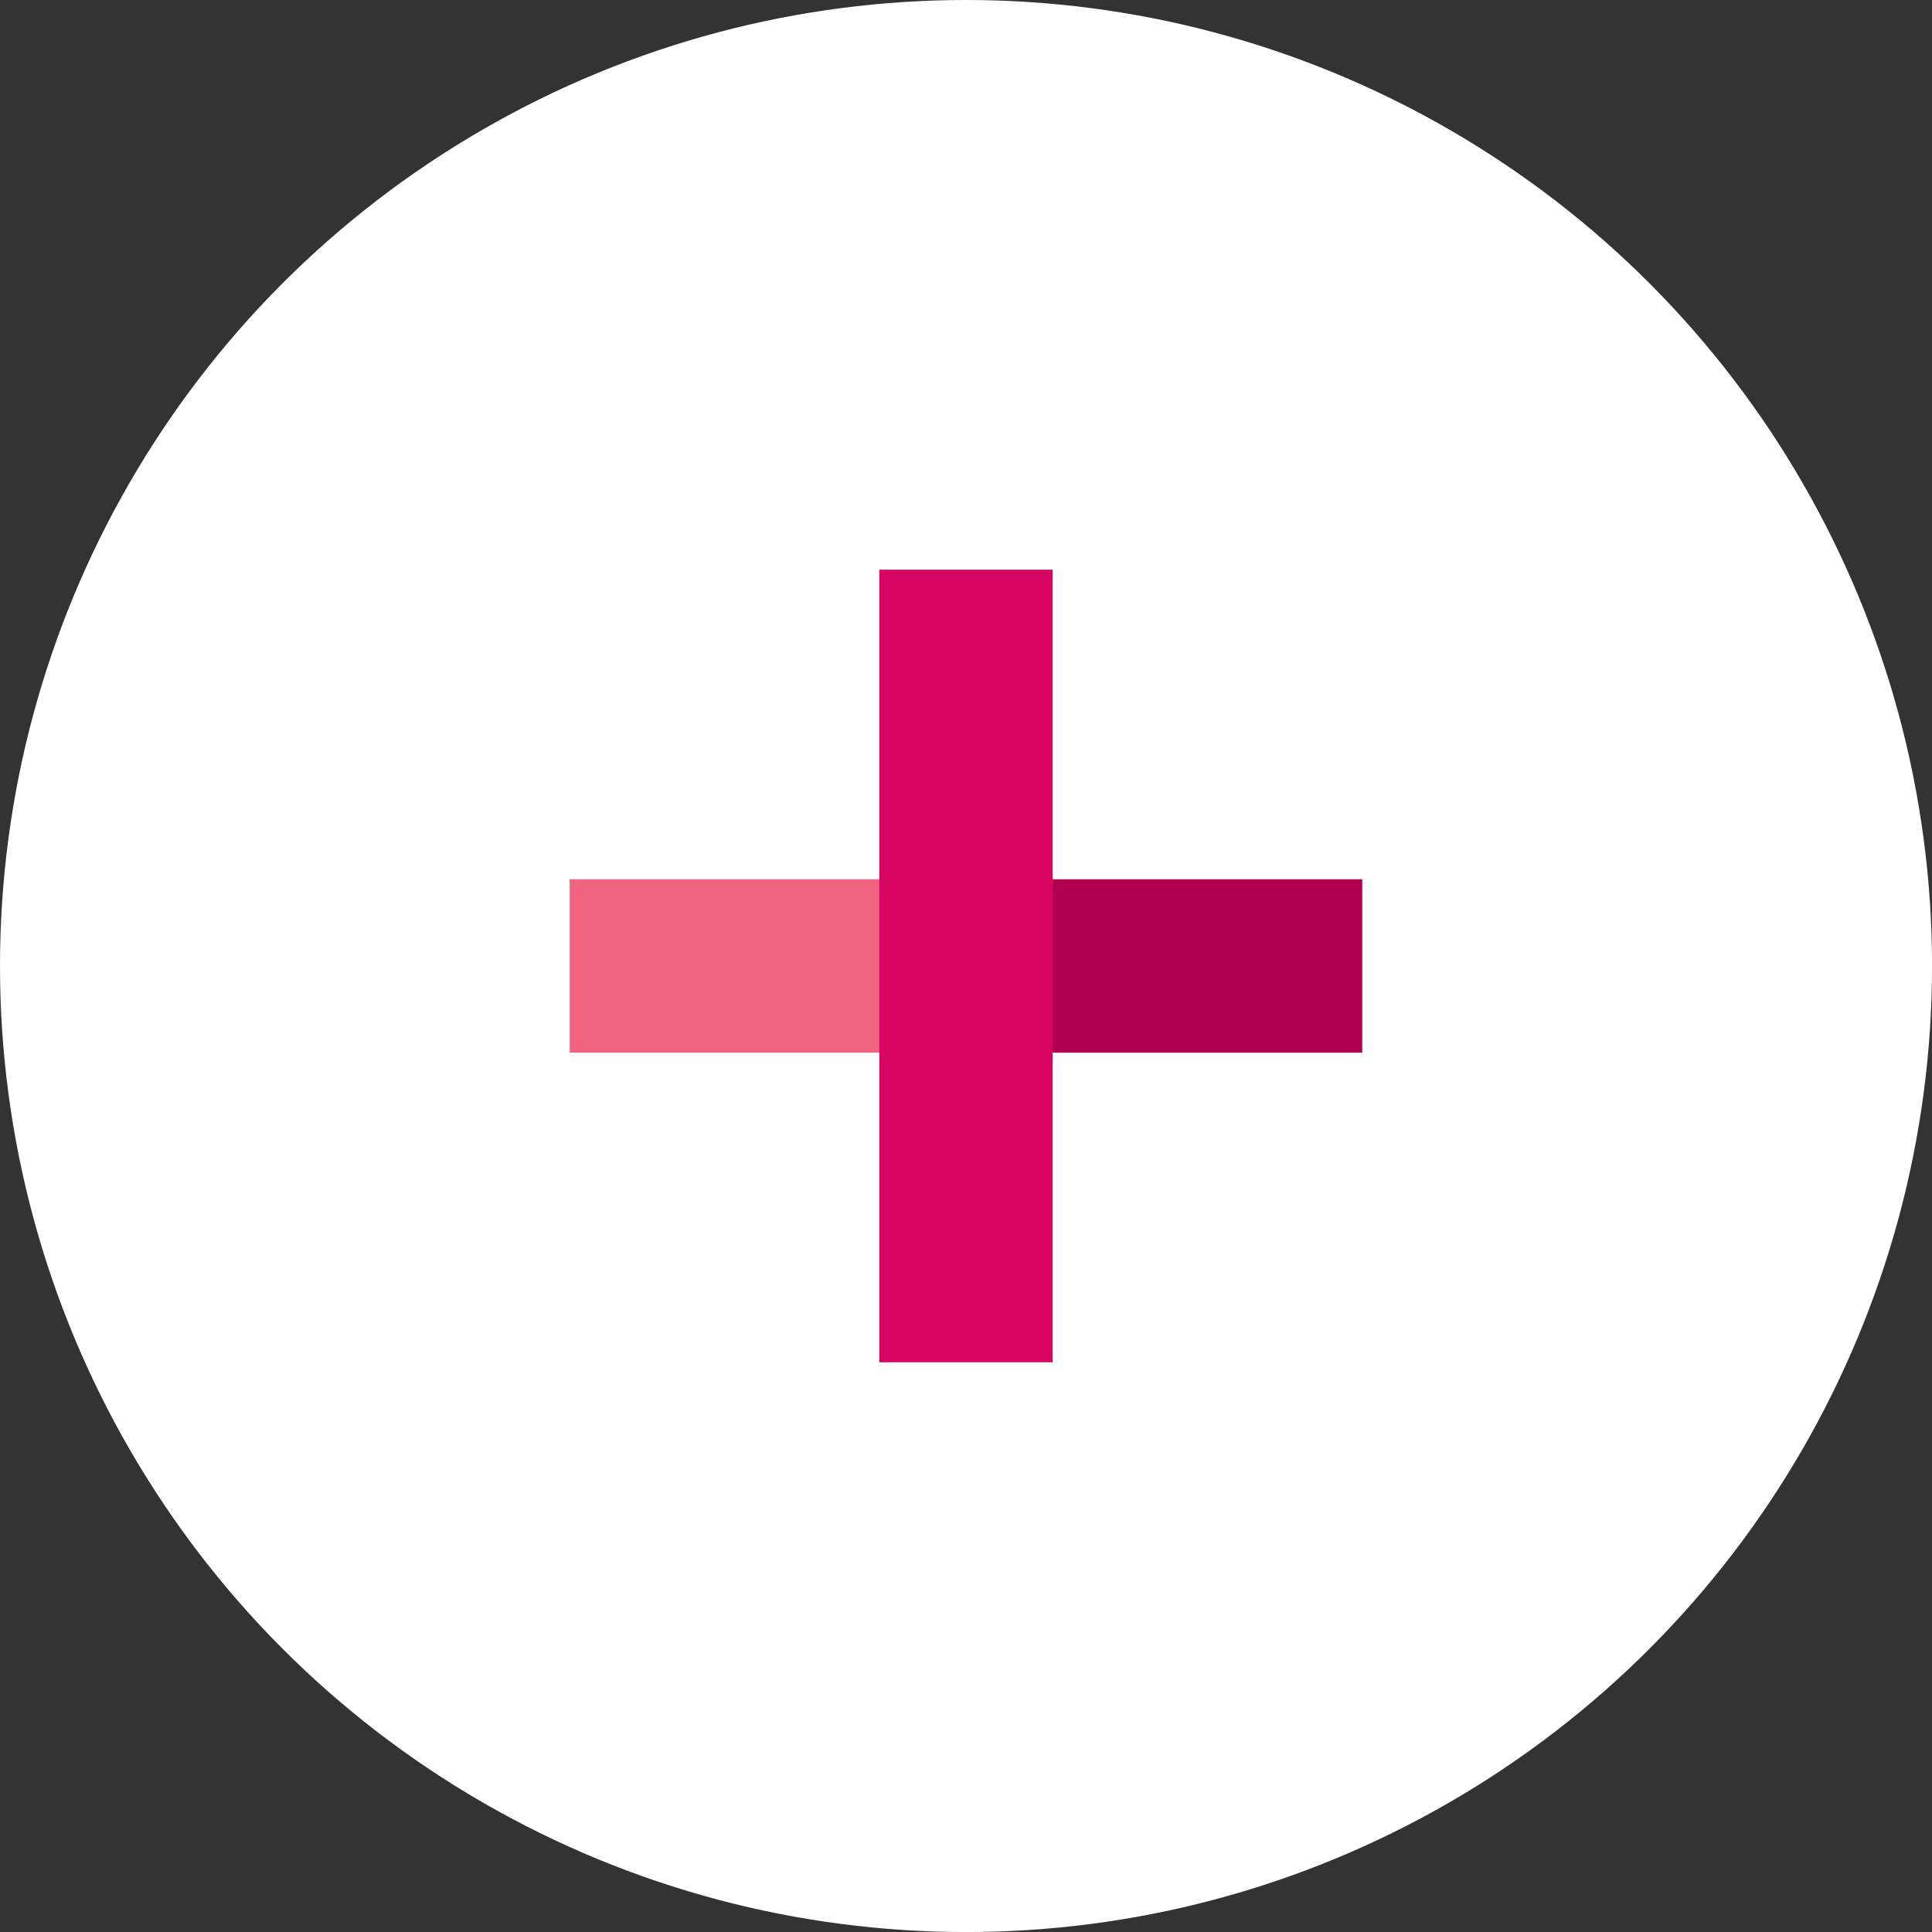
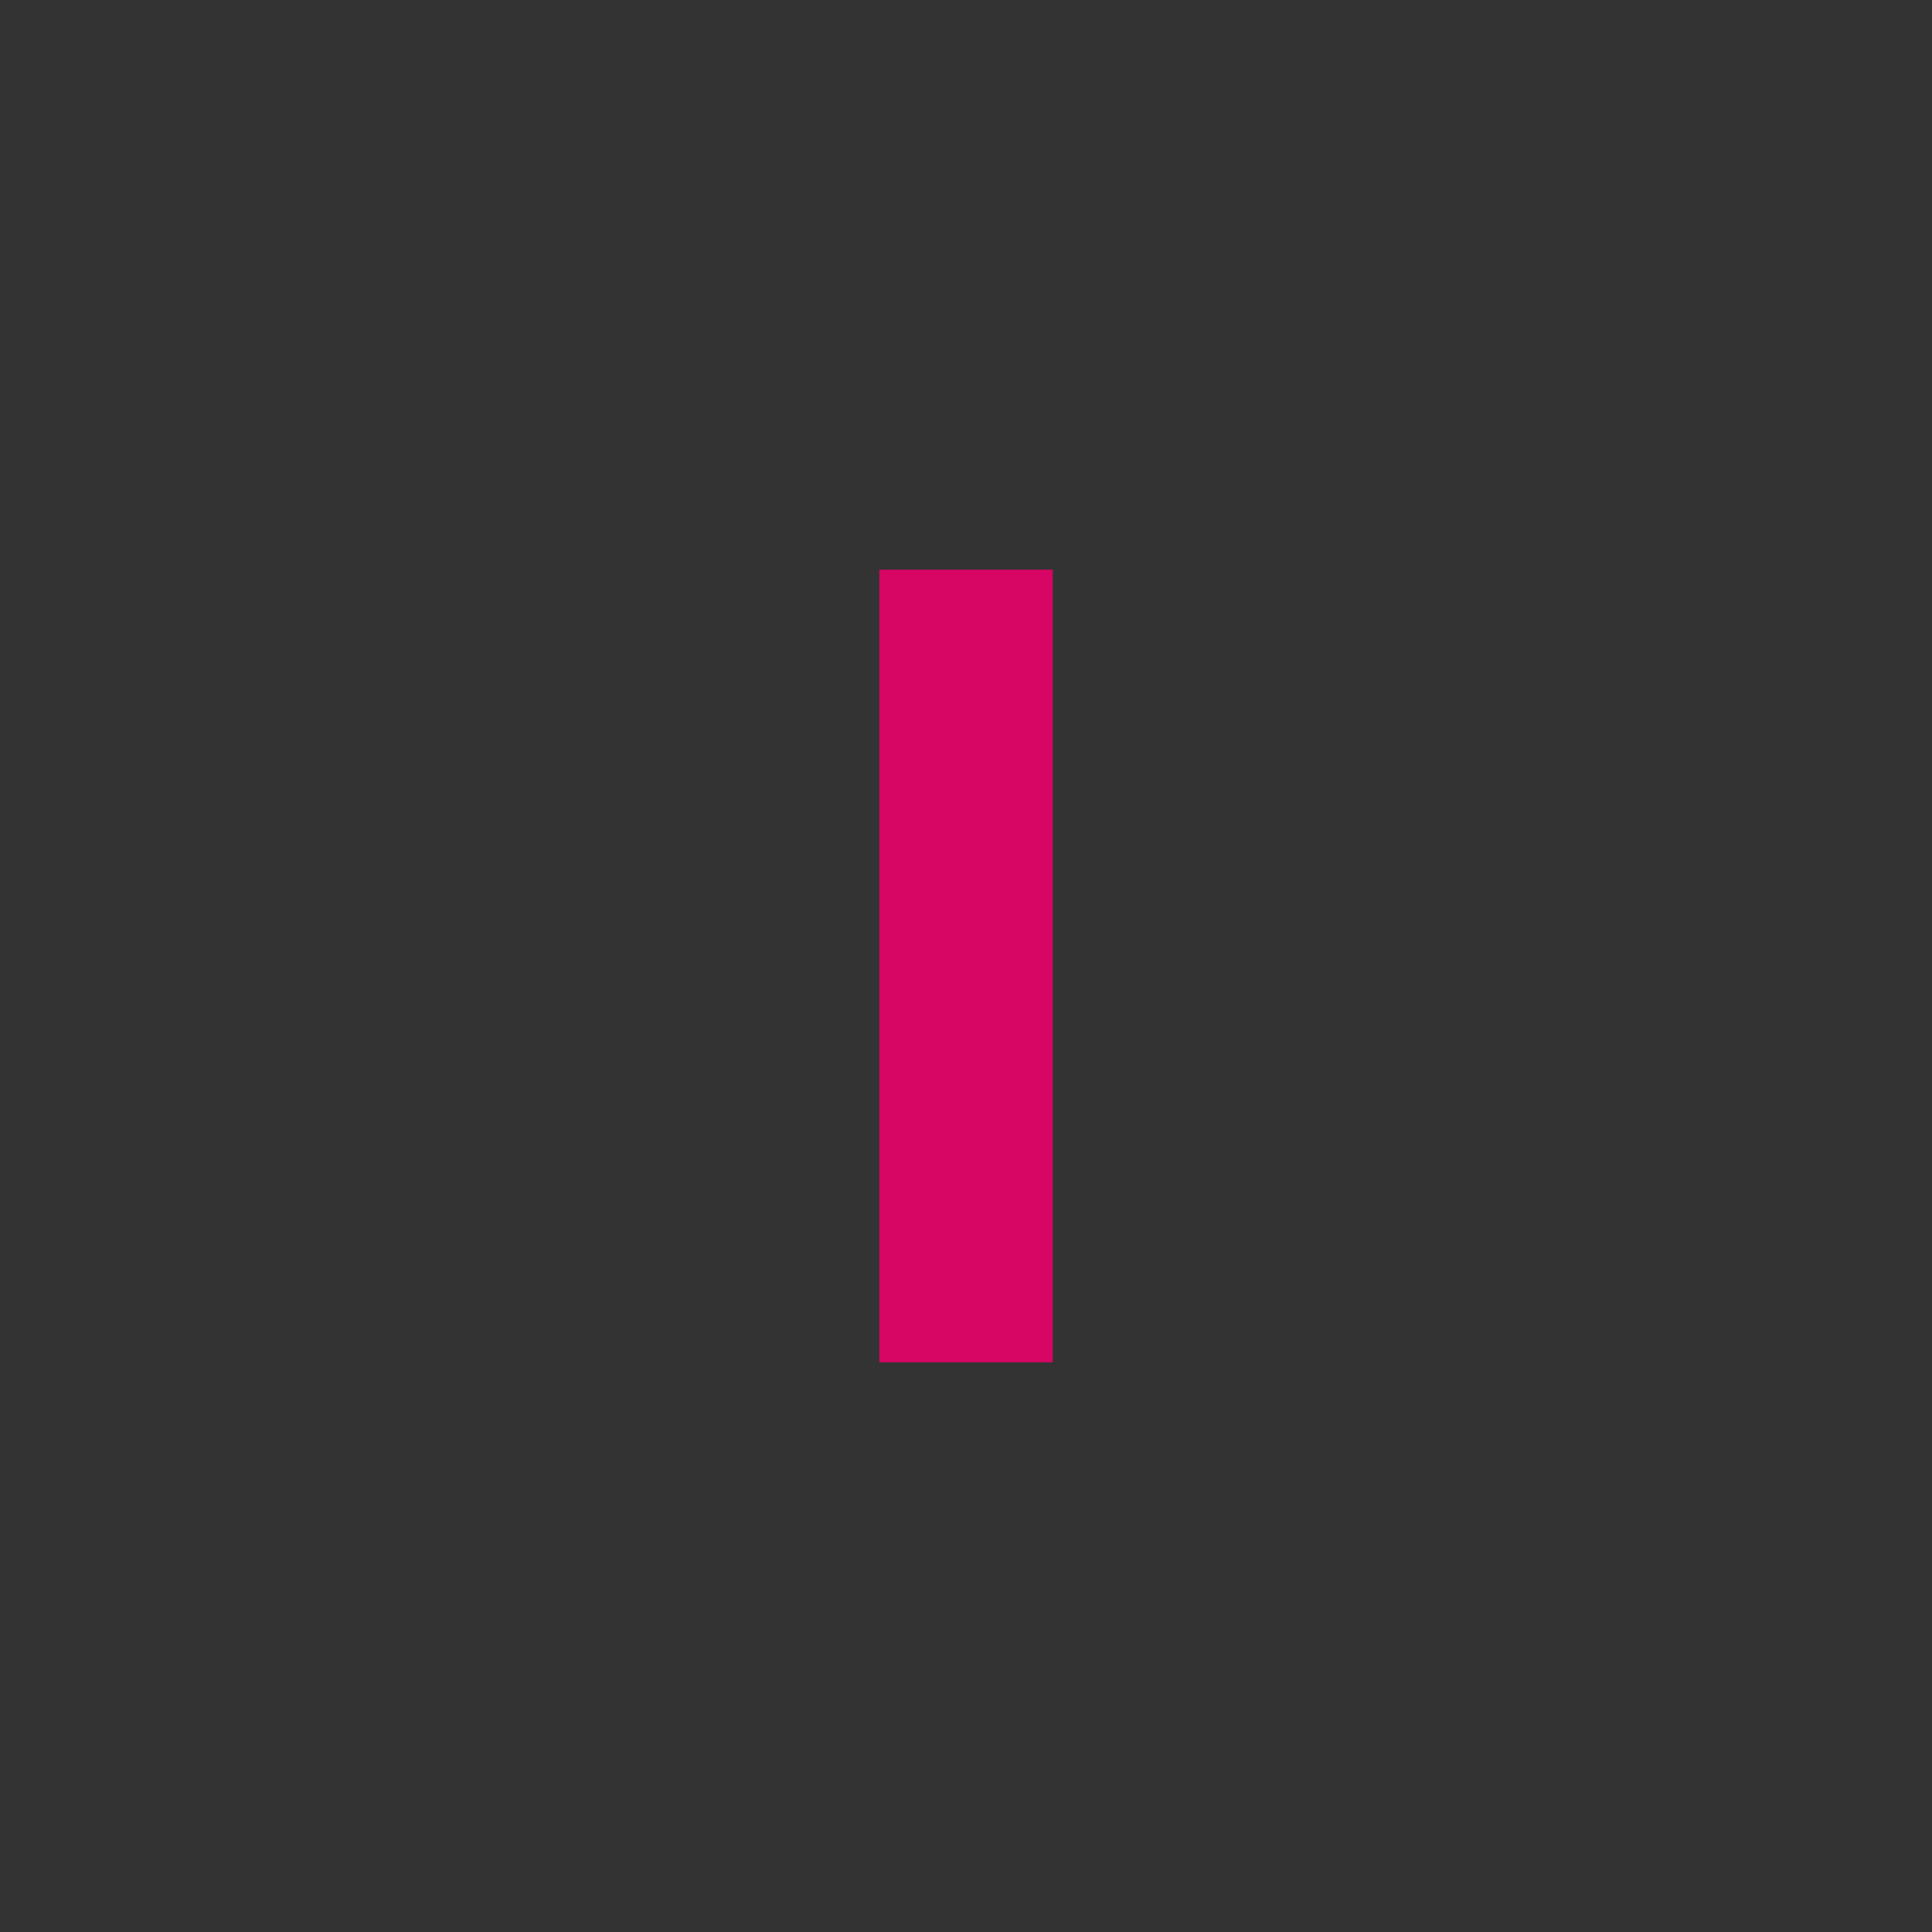
<svg xmlns="http://www.w3.org/2000/svg" width="49.999" height="49.999" viewBox="0 0 49.999 49.999">
  <rect x="0" y="0" width="49.999" height="49.999" fill="#333333" stroke="none" />
  <g transform="translate(-294.216 -1567)">
-     <circle cx="25" cy="25" r="25" transform="translate(294.216 1567)" fill="#fff" />
    <g transform="translate(308.959 1589.756)">
-       <rect width="4.487" height="10.256" transform="translate(0 4.487) rotate(-90)" fill="#f16481" />
-       <rect width="4.487" height="10.256" transform="translate(10.256 4.487) rotate(-90)" fill="#b10051" />
-     </g>
+       </g>
    <g transform="translate(316.972 1581.743)">
      <rect width="4.487" height="10.256" fill="#d70564" />
      <rect width="4.487" height="10.256" transform="translate(0 10.256)" fill="#d70564" />
    </g>
  </g>
</svg>